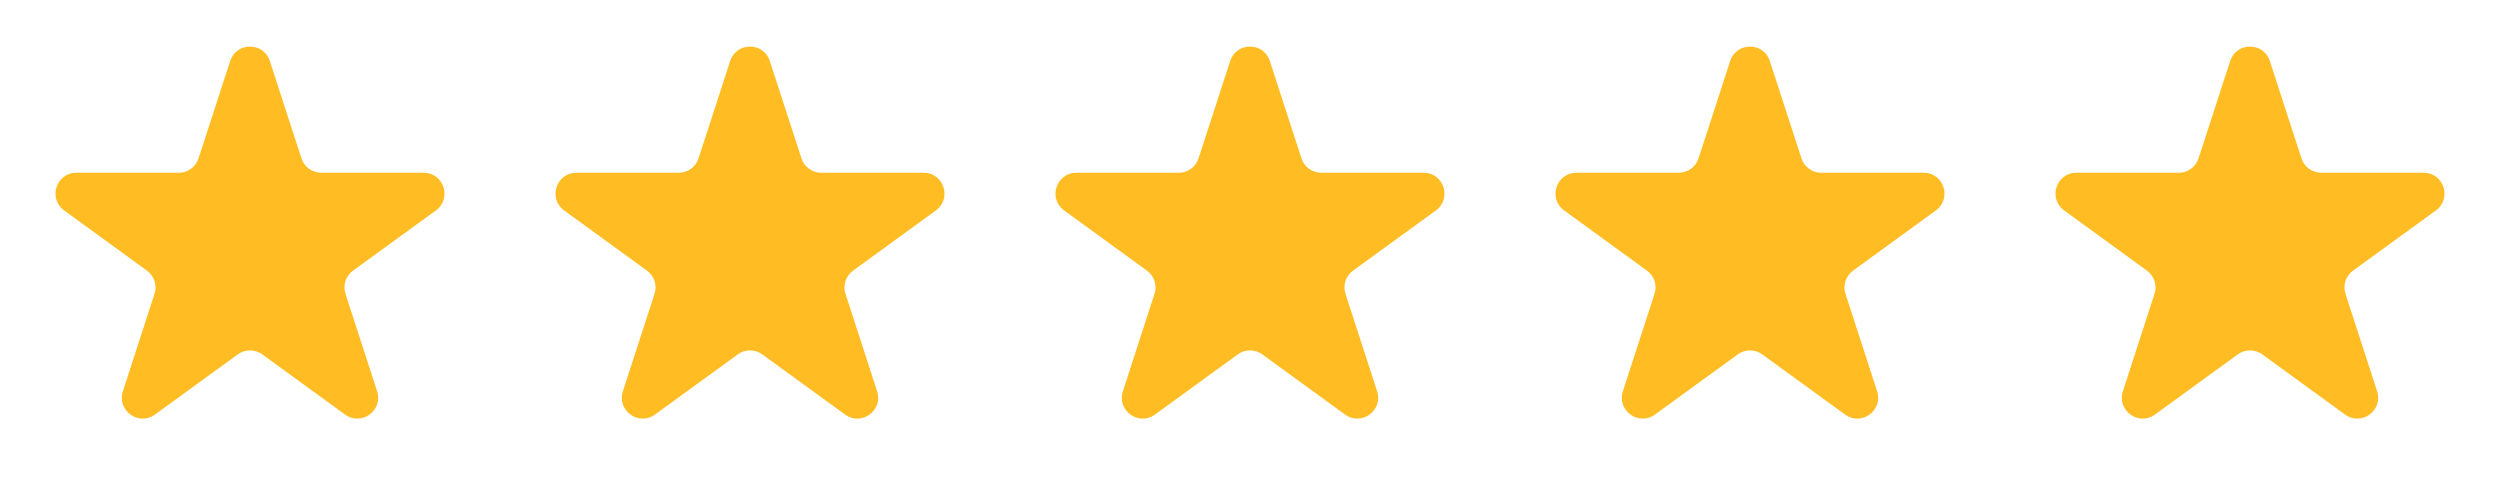
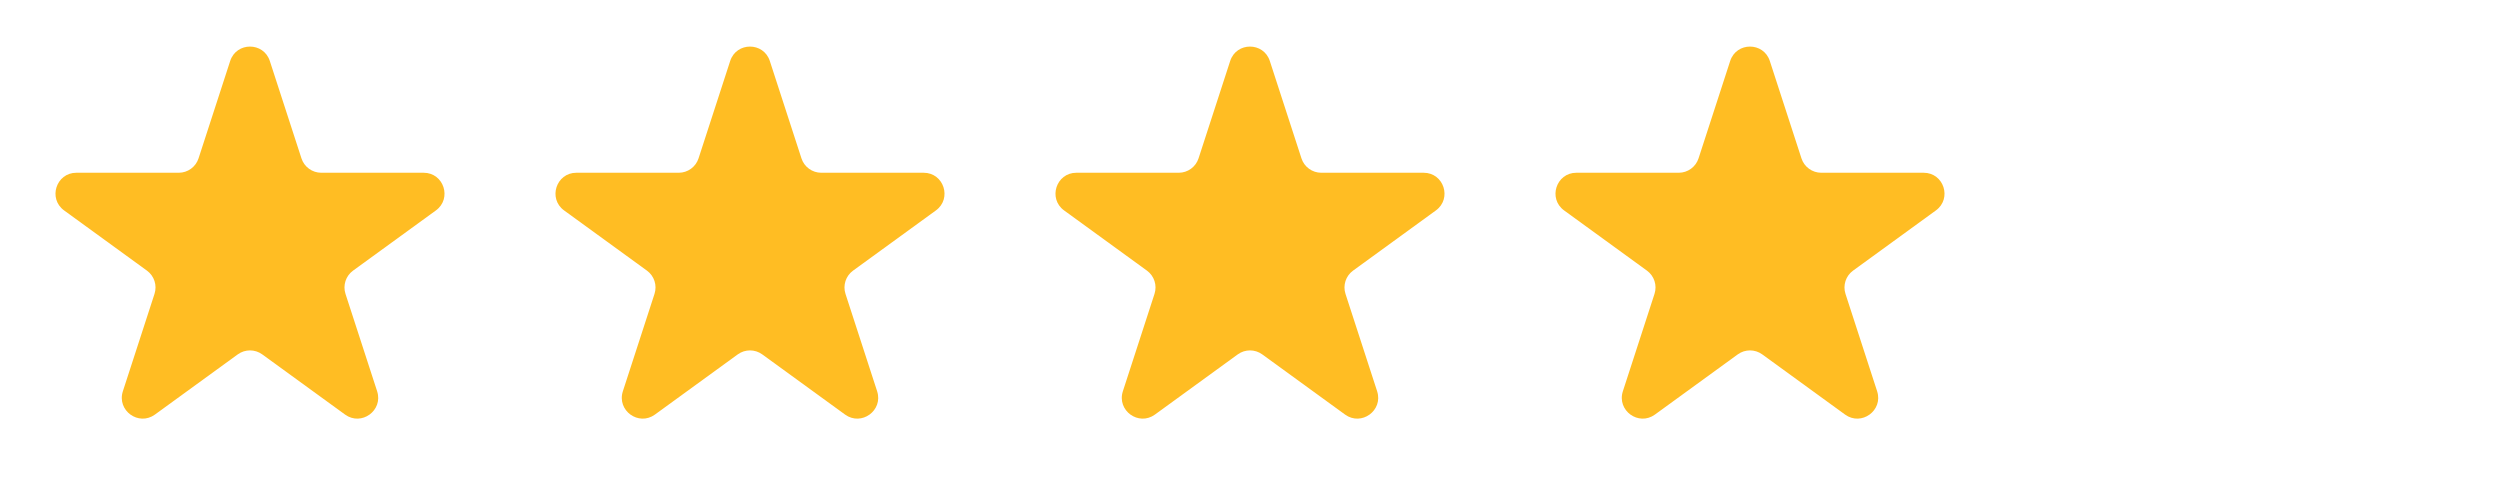
<svg xmlns="http://www.w3.org/2000/svg" width="150" height="30" viewBox="0 0 150 30" fill="none">
  <path d="M13.811 3.659C14.185 2.507 15.815 2.507 16.189 3.659L18.087 9.501C18.254 10.016 18.734 10.365 19.276 10.365H25.419C26.63 10.365 27.133 11.914 26.154 12.626L21.184 16.237C20.746 16.555 20.562 17.119 20.73 17.634L22.628 23.476C23.002 24.628 21.684 25.586 20.704 24.874L15.735 21.263C15.297 20.945 14.703 20.945 14.265 21.263L9.296 24.874C8.316 25.586 6.998 24.628 7.372 23.476L9.27 17.634C9.438 17.119 9.254 16.555 8.816 16.237L3.847 12.626C2.867 11.914 3.37 10.365 4.581 10.365H10.724C11.266 10.365 11.746 10.016 11.913 9.501L13.811 3.659Z" fill="#FFBD23" />
  <path d="M73.811 3.659C74.185 2.507 75.815 2.507 76.189 3.659L78.087 9.501C78.254 10.016 78.734 10.365 79.276 10.365H85.419C86.63 10.365 87.133 11.914 86.153 12.626L81.184 16.237C80.746 16.555 80.562 17.119 80.73 17.634L82.628 23.476C83.002 24.628 81.684 25.586 80.704 24.874L75.735 21.263C75.297 20.945 74.703 20.945 74.265 21.263L69.296 24.874C68.316 25.586 66.998 24.628 67.372 23.476L69.27 17.634C69.438 17.119 69.254 16.555 68.816 16.237L63.846 12.626C62.867 11.914 63.37 10.365 64.581 10.365H70.724C71.266 10.365 71.746 10.016 71.913 9.501L73.811 3.659Z" fill="#FFBD23" />
  <path d="M43.811 3.659C44.185 2.507 45.815 2.507 46.189 3.659L48.087 9.501C48.254 10.016 48.734 10.365 49.276 10.365H55.419C56.63 10.365 57.133 11.914 56.154 12.626L51.184 16.237C50.746 16.555 50.562 17.119 50.73 17.634L52.628 23.476C53.002 24.628 51.684 25.586 50.704 24.874L45.735 21.263C45.297 20.945 44.703 20.945 44.265 21.263L39.296 24.874C38.316 25.586 36.998 24.628 37.372 23.476L39.27 17.634C39.438 17.119 39.254 16.555 38.816 16.237L33.846 12.626C32.867 11.914 33.37 10.365 34.581 10.365H40.724C41.266 10.365 41.746 10.016 41.913 9.501L43.811 3.659Z" fill="#FFBD23" />
  <path d="M103.811 3.659C104.185 2.507 105.815 2.507 106.189 3.659L108.087 9.501C108.254 10.016 108.734 10.365 109.276 10.365H115.419C116.63 10.365 117.133 11.914 116.153 12.626L111.184 16.237C110.746 16.555 110.562 17.119 110.73 17.634L112.628 23.476C113.002 24.628 111.684 25.586 110.704 24.874L105.735 21.263C105.297 20.945 104.703 20.945 104.265 21.263L99.296 24.874C98.316 25.586 96.998 24.628 97.372 23.476L99.27 17.634C99.438 17.119 99.254 16.555 98.816 16.237L93.847 12.626C92.867 11.914 93.37 10.365 94.581 10.365H100.724C101.266 10.365 101.746 10.016 101.913 9.501L103.811 3.659Z" fill="#FFBD23" />
-   <path d="M133.811 3.659C134.185 2.507 135.815 2.507 136.189 3.659L138.087 9.501C138.254 10.016 138.734 10.365 139.276 10.365H145.419C146.63 10.365 147.133 11.914 146.153 12.626L141.184 16.237C140.746 16.555 140.562 17.119 140.73 17.634L142.628 23.476C143.002 24.628 141.684 25.586 140.704 24.874L135.735 21.263C135.297 20.945 134.703 20.945 134.265 21.263L129.296 24.874C128.316 25.586 126.998 24.628 127.372 23.476L129.27 17.634C129.438 17.119 129.254 16.555 128.816 16.237L123.847 12.626C122.867 11.914 123.37 10.365 124.581 10.365H130.724C131.266 10.365 131.746 10.016 131.913 9.501L133.811 3.659Z" fill="#FFBD23" />
</svg>